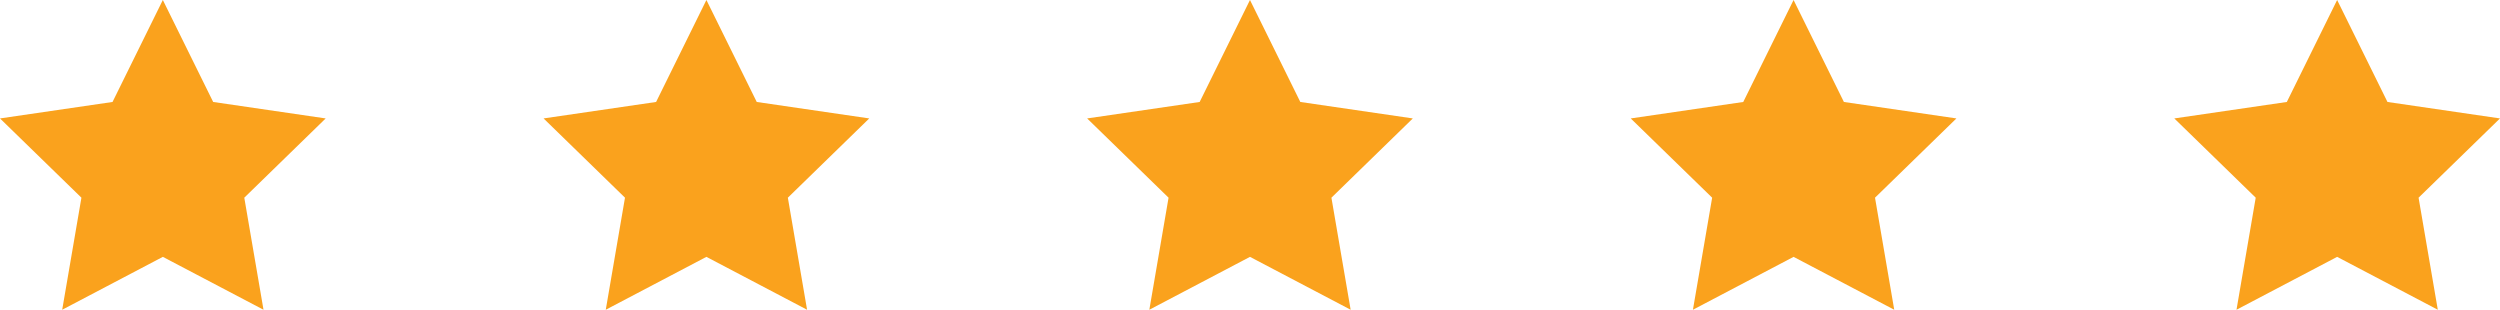
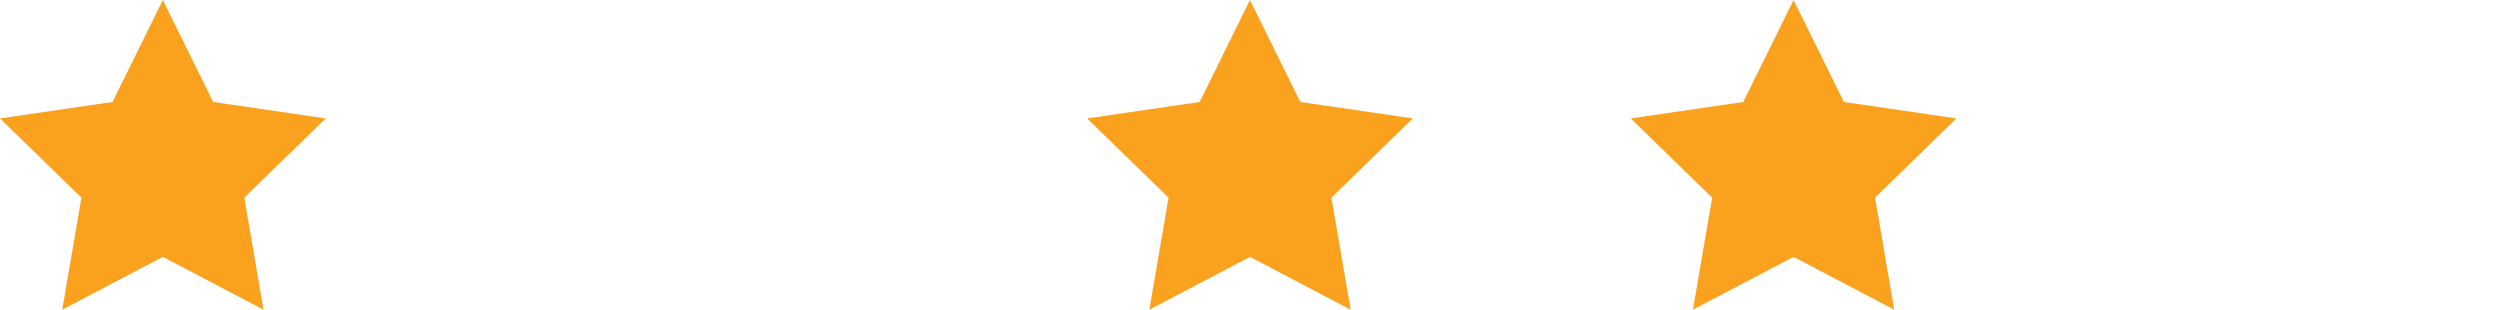
<svg xmlns="http://www.w3.org/2000/svg" width="109.77" height="13.602" viewBox="0 0 109.77 13.602">
  <g transform="translate(-815 -4632.44)">
    <path d="M7.15,0,4.941,4.477,0,5.2,3.575,8.68,2.731,13.6,7.15,11.278,11.57,13.6,10.726,8.68,14.3,5.2,9.36,4.477Z" transform="translate(815 4632.44)" fill="#faa21d" />
-     <path d="M7.15,0,4.941,4.477,0,5.2,3.575,8.68,2.731,13.6,7.15,11.278,11.57,13.6,10.726,8.68,14.3,5.2,9.36,4.477Z" transform="translate(838.867 4632.44)" fill="#faa21d" />
    <path d="M7.15,0,4.941,4.477,0,5.2,3.575,8.68,2.731,13.6,7.15,11.278,11.57,13.6,10.726,8.68,14.3,5.2,9.36,4.477Z" transform="translate(862.734 4632.44)" fill="#faa21d" />
    <path d="M7.15,0,4.941,4.477,0,5.2,3.575,8.68,2.731,13.6,7.15,11.278,11.57,13.6,10.726,8.68,14.3,5.2,9.36,4.477Z" transform="translate(886.602 4632.44)" fill="#faa21d" />
-     <path d="M7.15,0,4.941,4.477,0,5.2,3.575,8.68,2.731,13.6,7.15,11.278,11.57,13.6,10.726,8.68,14.3,5.2,9.36,4.477Z" transform="translate(910.469 4632.44)" fill="#faa21d" />
  </g>
</svg>